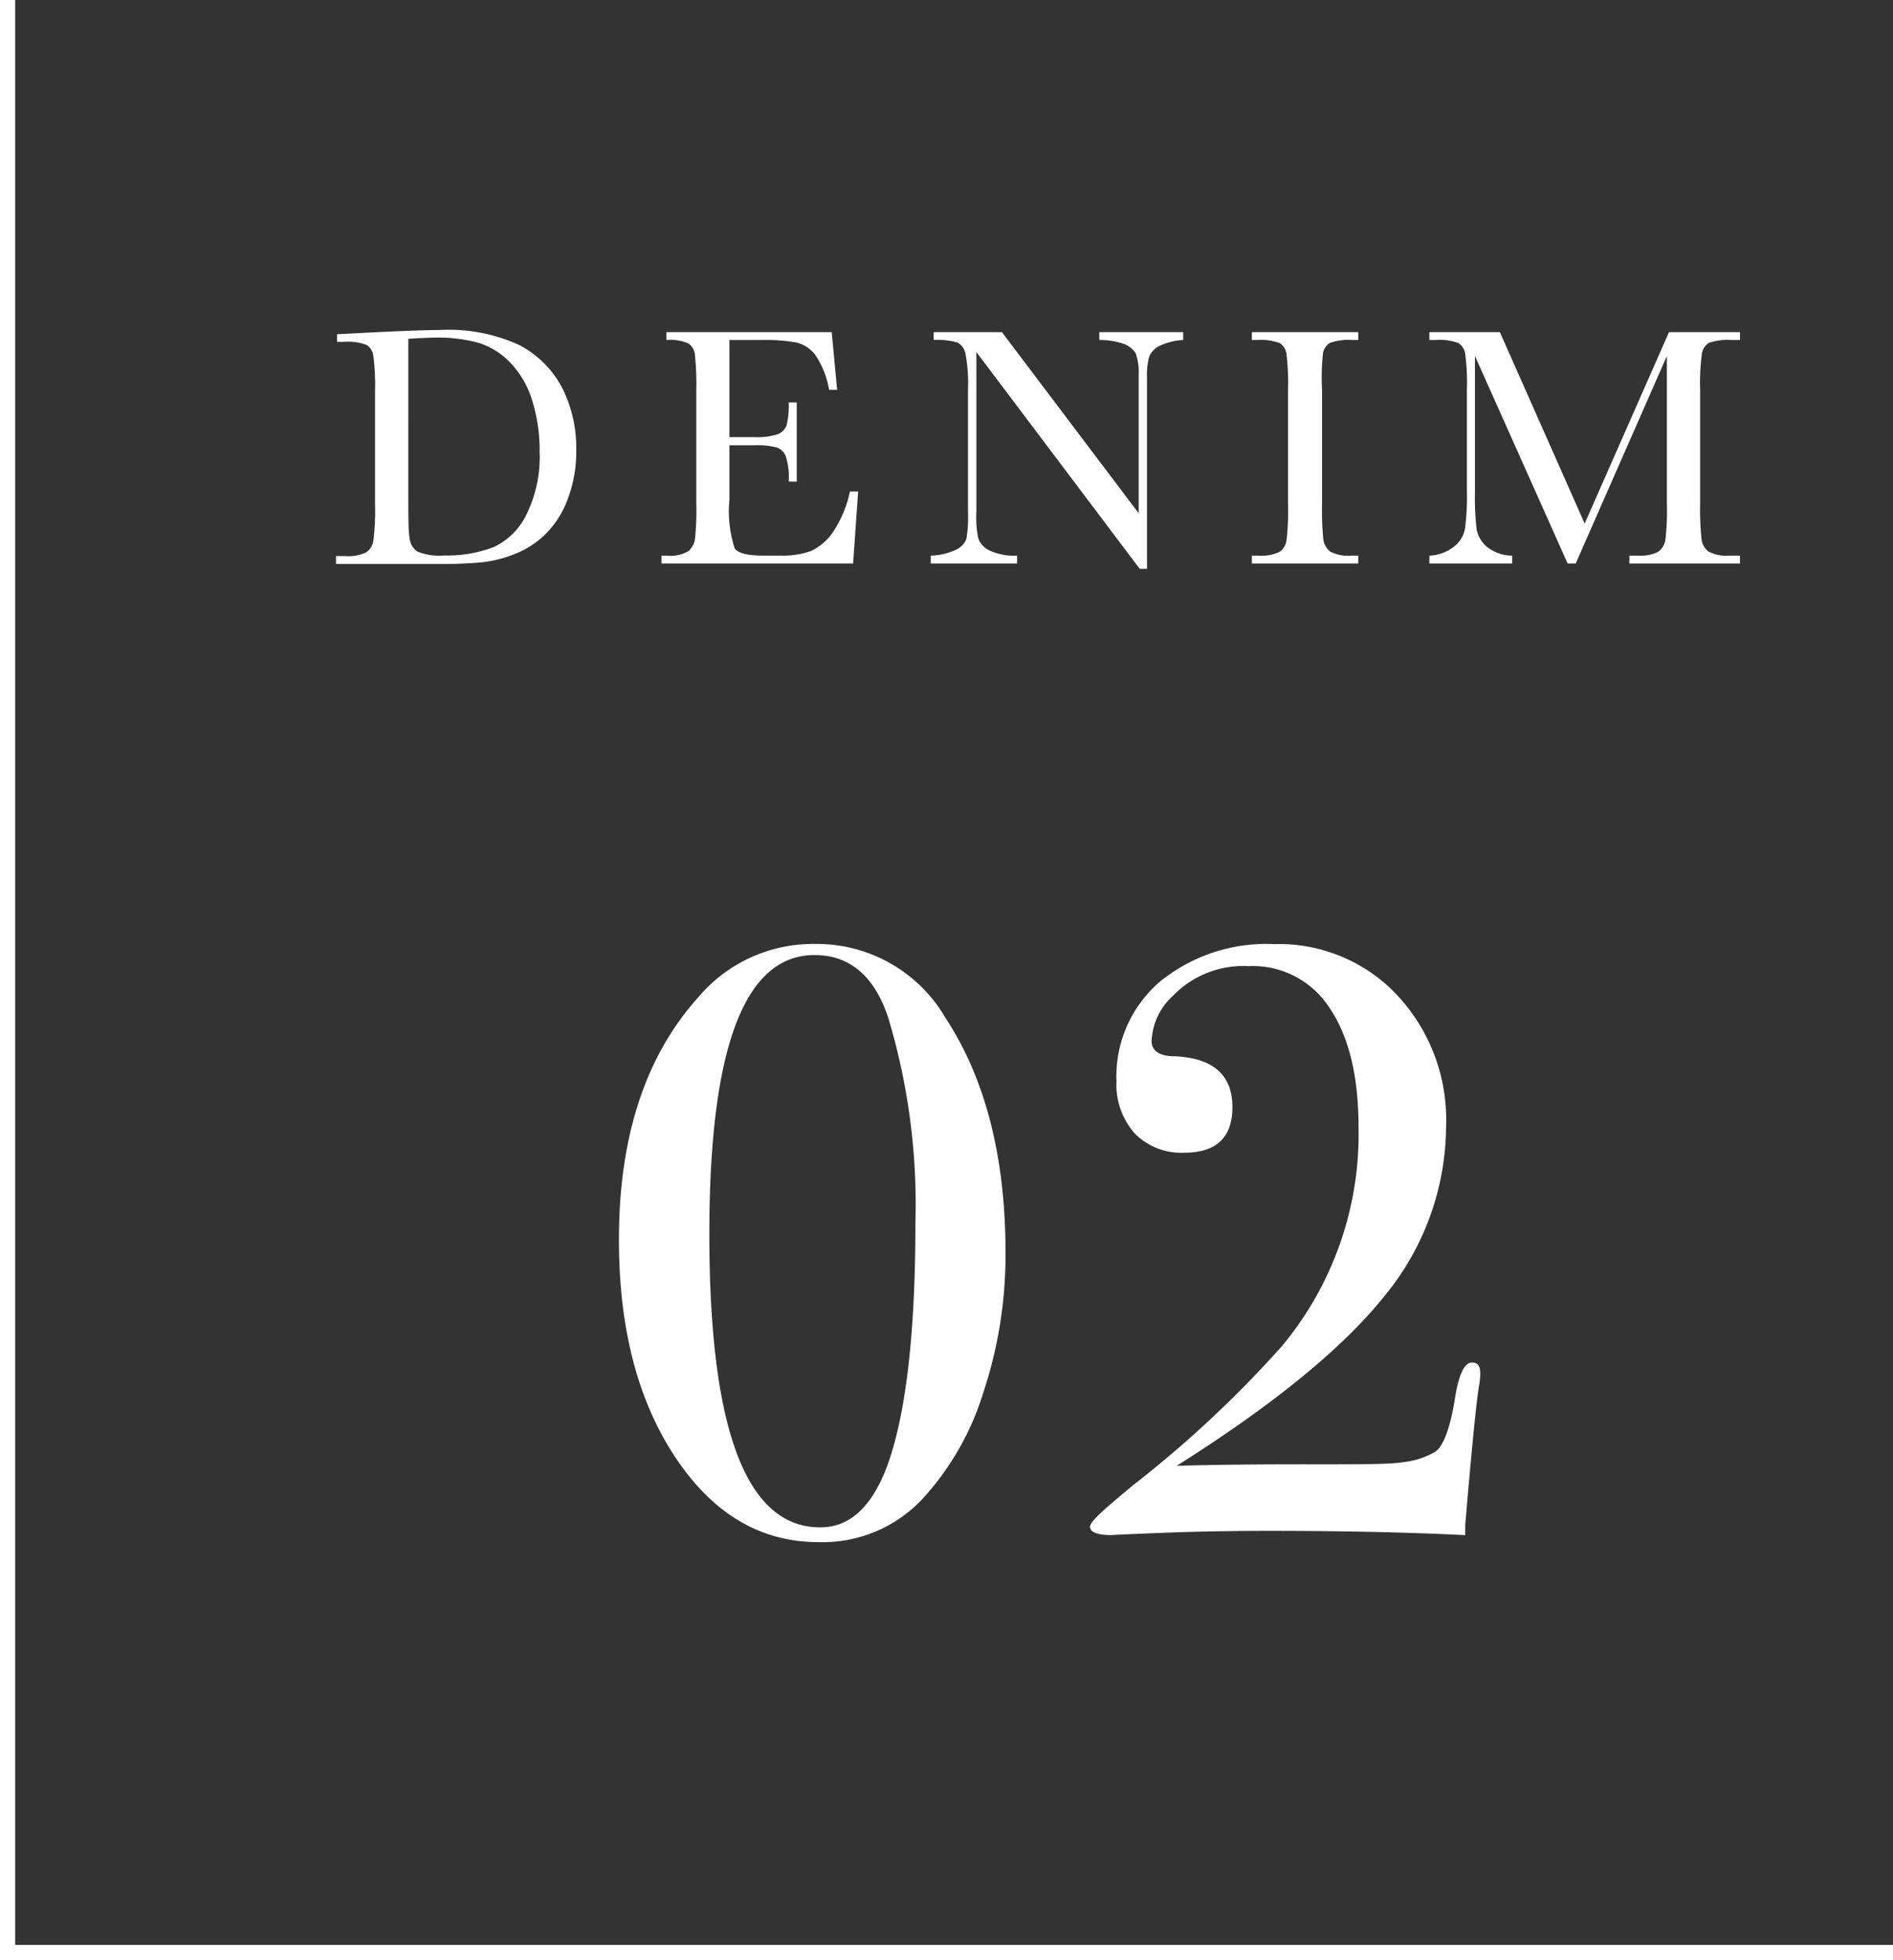
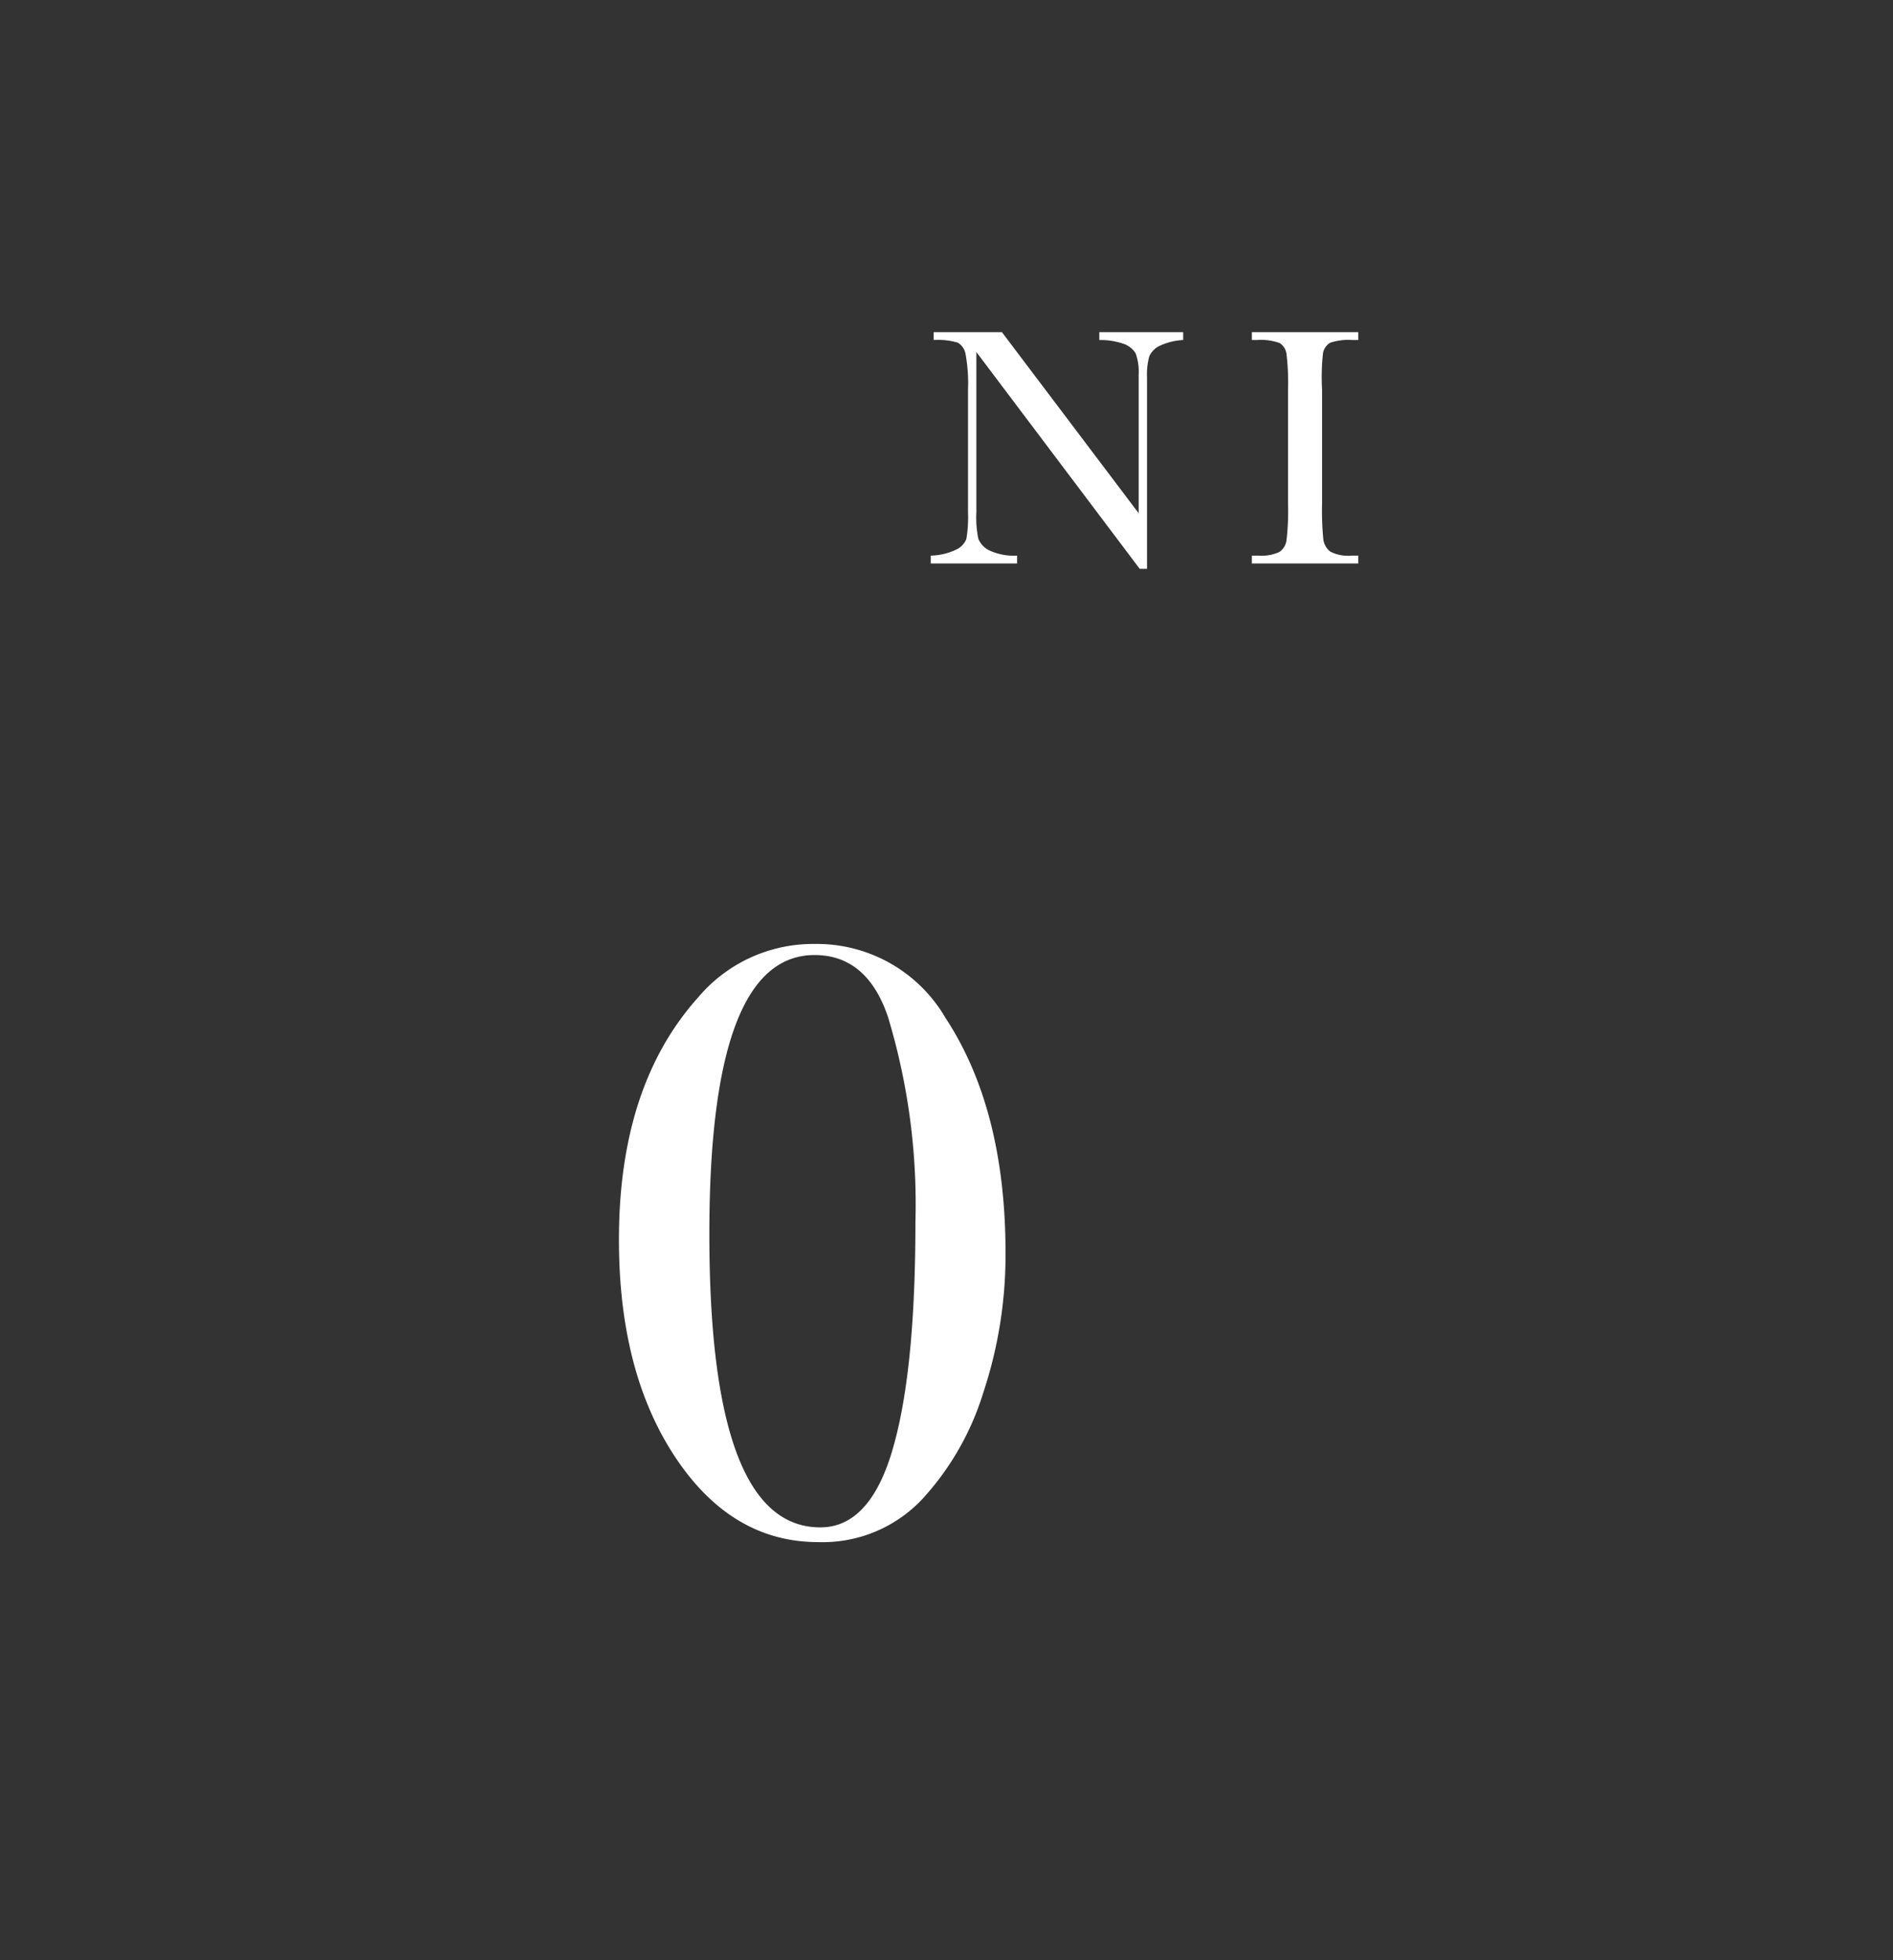
<svg xmlns="http://www.w3.org/2000/svg" viewBox="0 0 124.57 129.01">
  <rect x="0" y="0" width="124.57" height="129.01" fill="#333333" stroke="none" />
  <defs>
    <style>.cls-1{fill:#fff;}</style>
  </defs>
  <g id="レイヤー_2" data-name="レイヤー 2">
    <g id="design">
      <path class="cls-1" d="M66.17,82.43a28.77,28.77,0,0,1-1.46,9.22,18.32,18.32,0,0,1-4,7,9,9,0,0,1-6.86,2.85q-5.71,0-9.42-5.6t-3.7-14.33q0-10.11,5.21-15.92a9.89,9.89,0,0,1,7.69-3.52A9.79,9.79,0,0,1,62.22,67Q66.16,73,66.17,82.43Zm-5.93-2a42.56,42.56,0,0,0-1.81-13.51q-1.38-4.06-4.83-4.06-6.93,0-6.92,18.39,0,19.28,7.3,19.28,3.41,0,4.89-5.6Q60.24,89.84,60.24,80.45Z" />
-       <path class="cls-1" d="M97.41,90.5a7,7,0,0,1-.11.88q-.27,1.82-.88,9l0,.66q-5.66-.28-12.9-.28-3.9,0-7.31.14c-2.27.09-3.26.14-3,.14-1,0-1.48-.19-1.48-.55s1-1.21,2.85-2.75a73.92,73.92,0,0,0,9.77-9.13A21.8,21.8,0,0,0,89.4,74.21c0-3.71-.77-6.51-2.31-8.42a6,6,0,0,0-4.94-2.2,6.42,6.42,0,0,0-4.94,1.93,4.28,4.28,0,0,0-1.43,3c0,.62.49,1,1.48,1q3.84.16,3.84,3.35,0,3-3.18,3a4.29,4.29,0,0,1-3.24-1.26,4.84,4.84,0,0,1-1.21-3.46,8.21,8.21,0,0,1,2.86-6.54,11.11,11.11,0,0,1,7.52-2.47,10.69,10.69,0,0,1,7.74,3,12,12,0,0,1,3.57,9A17.68,17.68,0,0,1,91.1,85.31Q87,90.44,77.43,96.48q3.61-.11,9.11-.1c3,0,5,0,5.77-.14a5.29,5.29,0,0,0,2.14-.69c.51-.33,1-1.55,1.32-3.68.25-1.46.62-2.19,1.09-2.19S97.41,90,97.41,90.5Z" />
-       <path class="cls-1" d="M22.18,22l2.5-.13c2.09-.1,3.5-.15,4.22-.15a11.16,11.16,0,0,1,5.29,1A6.71,6.71,0,0,1,37,25.54a8.76,8.76,0,0,1,.92,4.08,8.77,8.77,0,0,1-.5,3.06A6.45,6.45,0,0,1,36.05,35a6,6,0,0,1-2,1.39A8.28,8.28,0,0,1,31.8,37a27.54,27.54,0,0,1-2.94.12H22.11v-.52h.63a2.69,2.69,0,0,0,1.35-.24,1.15,1.15,0,0,0,.48-.77,16.3,16.3,0,0,0,.11-2.43V25.78a15.53,15.53,0,0,0-.11-2.35,1,1,0,0,0-.45-.73,3.54,3.54,0,0,0-1.5-.2h-.44Zm4.69.31V32.48c0,1.5,0,2.47.08,2.9a1.21,1.21,0,0,0,.51.92,3.82,3.82,0,0,0,1.78.26A8.53,8.53,0,0,0,32.51,36a4.54,4.54,0,0,0,2.14-2.15,8.57,8.57,0,0,0,.86-4.08,11.09,11.09,0,0,0-.5-3.45,6.19,6.19,0,0,0-1.44-2.46,4.9,4.9,0,0,0-2.06-1.29,10.23,10.23,0,0,0-2.91-.35C28,22.24,27.45,22.26,26.87,22.3Z" />
-       <path class="cls-1" d="M55.93,32.35h.54l-.33,4.74H43.53v-.52h.32a2.37,2.37,0,0,0,1.46-.3,1.36,1.36,0,0,0,.42-.77,17.69,17.69,0,0,0,.09-2.37V25.66a17.88,17.88,0,0,0-.09-2.29,1,1,0,0,0-.44-.77,3,3,0,0,0-1.44-.22v-.52H54.73l.36,3.8h-.53a5.89,5.89,0,0,0-.88-2.26,2.24,2.24,0,0,0-1.24-.85,11.42,11.42,0,0,0-2.32-.17H48v6.39h1.62a4.37,4.37,0,0,0,1.56-.19,1,1,0,0,0,.58-.58,5.39,5.39,0,0,0,.14-1.51h.53V31.7h-.53A4.49,4.49,0,0,0,51.7,30a1,1,0,0,0-.63-.56,4.93,4.93,0,0,0-1.38-.13H48v3.6a7.85,7.85,0,0,0,.35,3.19c.23.32.86.47,1.88.47h1.13a5.58,5.58,0,0,0,2-.3A3.57,3.57,0,0,0,54.83,35,7.63,7.63,0,0,0,55.93,32.35Z" />
      <path class="cls-1" d="M75,37.44,64.25,23.17V33.73a6.93,6.93,0,0,0,.13,1.73,1.47,1.47,0,0,0,.73.77,3.82,3.82,0,0,0,1.82.34v.52H61.25v-.52a4.08,4.08,0,0,0,1.66-.39,1.29,1.29,0,0,0,.68-.7,8.38,8.38,0,0,0,.11-1.75V25.66a10.78,10.78,0,0,0-.16-2.35,1.08,1.08,0,0,0-.52-.76,4.6,4.6,0,0,0-1.58-.17v-.52h4.49l9,11.92V24.67a3.61,3.61,0,0,0-.2-1.42,1.55,1.55,0,0,0-.85-.64,4.67,4.67,0,0,0-1.54-.23v-.52h5.52v.52a4.07,4.07,0,0,0-1.52.37,1.42,1.42,0,0,0-.71.7,4.54,4.54,0,0,0-.15,1.39v12.6Z" />
      <path class="cls-1" d="M82.38,22.38v-.52h7v.52H89a3.79,3.79,0,0,0-1.47.18,1,1,0,0,0-.47.69A14.57,14.57,0,0,0,87,25.66v7.47a19.57,19.57,0,0,0,.08,2.35,1.21,1.21,0,0,0,.45.82,2.52,2.52,0,0,0,1.4.27h.45v.52h-7v-.52h.45a2.76,2.76,0,0,0,1.36-.24,1.11,1.11,0,0,0,.47-.77,16.86,16.86,0,0,0,.1-2.43V25.66a16,16,0,0,0-.1-2.35,1,1,0,0,0-.45-.73,3.6,3.6,0,0,0-1.5-.2Z" />
-       <path class="cls-1" d="M104.28,34.46l5.55-12.6h4.67v.52h-.56a3.79,3.79,0,0,0-1.47.18,1,1,0,0,0-.47.69,14.14,14.14,0,0,0-.12,2.41v7.47a18.83,18.83,0,0,0,.09,2.35,1.18,1.18,0,0,0,.46.82,2.52,2.52,0,0,0,1.4.27h.67v.52h-7.28v-.52h.54a2.67,2.67,0,0,0,1.34-.24,1.2,1.2,0,0,0,.49-.77,16.86,16.86,0,0,0,.1-2.43v-9.7l-6,13.66h-.53L97.06,23.43v8.92a18.78,18.78,0,0,0,.11,2.49,2,2,0,0,0,.7,1.17,2.7,2.7,0,0,0,1.64.56v.52H94.06v-.52A2.72,2.72,0,0,0,95.65,36a1.93,1.93,0,0,0,.75-1.17,16.45,16.45,0,0,0,.13-2.59V25.66a14.24,14.24,0,0,0-.11-2.35,1,1,0,0,0-.45-.73,3.51,3.51,0,0,0-1.49-.2h-.42v-.52H98.7Z" />
-       <polygon class="cls-1" points="124.57 129.01 0 129.01 0 0 1 0 1 128.01 124.57 128.01 124.57 129.01" />
    </g>
  </g>
</svg>